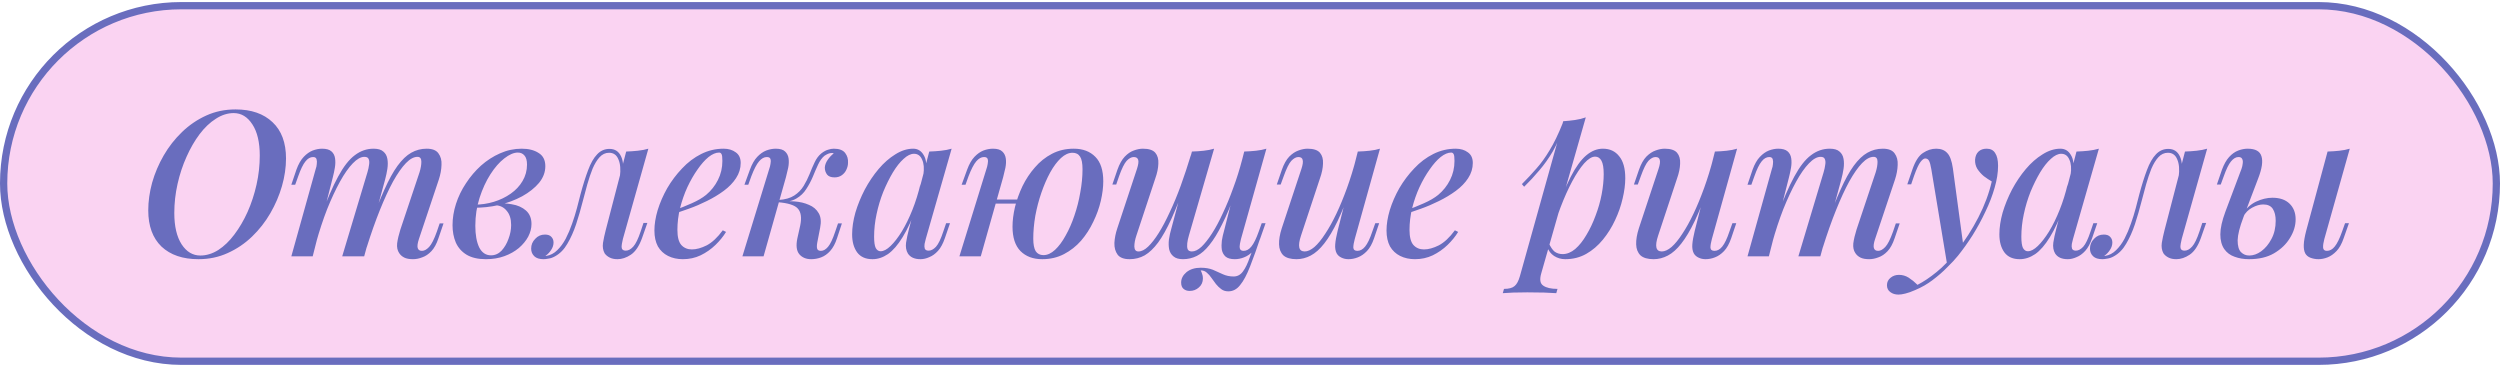
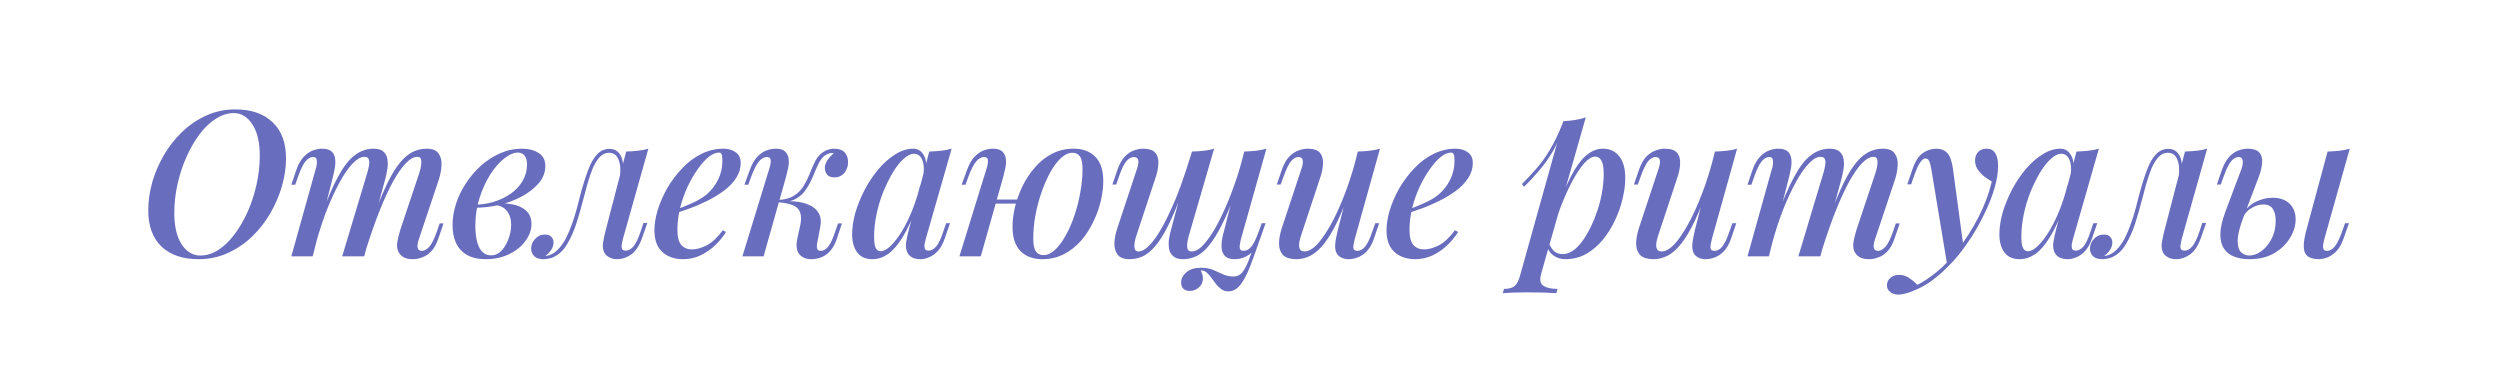
<svg xmlns="http://www.w3.org/2000/svg" width="344" height="51" viewBox="0 0 344 51" fill="none">
-   <rect x="0.5" y="0.782" width="343" height="48.926" rx="24.463" fill="#FAD3F2" stroke="#696DBE" />
  <path d="M32.16 15.56C31.32 15.56 30.499 15.822 29.696 16.345C28.893 16.849 28.147 17.558 27.456 18.473C26.784 19.369 26.187 20.404 25.664 21.581C25.141 22.738 24.731 23.979 24.432 25.305C24.133 26.63 23.984 27.965 23.984 29.308C23.984 31.138 24.32 32.575 24.992 33.62C25.664 34.647 26.523 35.16 27.568 35.16C28.408 35.16 29.229 34.908 30.032 34.404C30.835 33.882 31.572 33.172 32.244 32.276C32.935 31.362 33.541 30.326 34.064 29.169C34.587 27.992 34.997 26.742 35.296 25.416C35.595 24.091 35.744 22.756 35.744 21.413C35.744 19.583 35.408 18.155 34.736 17.128C34.064 16.083 33.205 15.56 32.16 15.56ZM20.4 28.945C20.4 27.712 20.577 26.443 20.932 25.137C21.305 23.83 21.837 22.579 22.528 21.384C23.219 20.19 24.059 19.116 25.048 18.165C26.037 17.212 27.148 16.456 28.38 15.896C29.612 15.336 30.956 15.056 32.412 15.056C34.577 15.056 36.276 15.645 37.508 16.82C38.74 17.978 39.356 19.639 39.356 21.805C39.356 23.037 39.169 24.306 38.796 25.613C38.423 26.901 37.891 28.142 37.2 29.337C36.509 30.531 35.669 31.605 34.68 32.556C33.691 33.508 32.571 34.264 31.32 34.825C30.088 35.385 28.753 35.664 27.316 35.664C25.151 35.664 23.452 35.086 22.22 33.928C21.007 32.752 20.4 31.091 20.4 28.945ZM43.027 35.273H40.087L43.447 23.233C43.522 23.046 43.569 22.831 43.587 22.588C43.625 22.327 43.615 22.103 43.559 21.916C43.503 21.711 43.345 21.608 43.083 21.608C42.691 21.608 42.337 21.814 42.019 22.224C41.702 22.616 41.375 23.288 41.039 24.241L40.619 25.416H40.087L40.787 23.345C41.067 22.579 41.403 21.991 41.795 21.581C42.187 21.17 42.598 20.881 43.027 20.712C43.475 20.544 43.905 20.46 44.315 20.46C44.894 20.46 45.323 20.582 45.603 20.825C45.883 21.067 46.051 21.394 46.107 21.805C46.163 22.197 46.154 22.616 46.079 23.064C46.005 23.512 45.911 23.951 45.799 24.381L43.027 35.273ZM50.559 23.709C50.671 23.335 50.746 22.99 50.783 22.672C50.839 22.355 50.821 22.094 50.727 21.889C50.653 21.683 50.457 21.581 50.139 21.581C49.654 21.581 49.122 21.879 48.543 22.477C47.965 23.074 47.377 23.914 46.779 24.997C46.182 26.079 45.594 27.339 45.015 28.776C44.455 30.214 43.942 31.773 43.475 33.453L44.147 29.812C44.987 27.498 45.781 25.659 46.527 24.297C47.274 22.915 48.039 21.935 48.823 21.357C49.607 20.759 50.466 20.46 51.399 20.46C52.015 20.46 52.463 20.591 52.743 20.852C53.042 21.095 53.229 21.431 53.303 21.86C53.378 22.271 53.378 22.729 53.303 23.233C53.229 23.718 53.126 24.203 52.995 24.689L50.111 35.273H47.087L50.559 23.709ZM57.727 23.709C57.895 23.167 57.979 22.682 57.979 22.253C57.979 21.805 57.802 21.581 57.447 21.581C56.943 21.581 56.411 21.87 55.851 22.448C55.291 23.027 54.703 23.867 54.087 24.968C53.49 26.07 52.883 27.386 52.267 28.916C51.651 30.447 51.045 32.164 50.447 34.069L50.895 31.157C51.605 29.159 52.267 27.479 52.883 26.116C53.499 24.735 54.106 23.634 54.703 22.812C55.319 21.973 55.945 21.375 56.579 21.02C57.233 20.647 57.942 20.46 58.707 20.46C59.491 20.46 60.033 20.675 60.331 21.105C60.649 21.534 60.789 22.066 60.751 22.701C60.733 23.335 60.611 23.998 60.387 24.689L57.643 32.892C57.457 33.453 57.401 33.863 57.475 34.124C57.55 34.386 57.746 34.517 58.063 34.517C58.381 34.517 58.707 34.339 59.043 33.984C59.379 33.63 59.734 32.93 60.107 31.884L60.499 30.736H61.031L60.331 32.781C60.07 33.565 59.743 34.162 59.351 34.572C58.959 34.983 58.539 35.263 58.091 35.413C57.662 35.581 57.242 35.664 56.831 35.664C56.327 35.664 55.926 35.59 55.627 35.441C55.329 35.291 55.095 35.086 54.927 34.825C54.685 34.47 54.591 34.022 54.647 33.48C54.722 32.92 54.871 32.286 55.095 31.576L57.727 23.709ZM67.561 35.133C68.121 35.133 68.606 34.918 69.017 34.489C69.427 34.041 69.745 33.499 69.969 32.864C70.211 32.23 70.333 31.595 70.333 30.96C70.333 30.12 70.127 29.467 69.717 29C69.325 28.515 68.802 28.263 68.149 28.244L67.981 28.076C68.821 27.946 69.633 27.955 70.417 28.105C71.219 28.235 71.873 28.524 72.377 28.973C72.881 29.421 73.133 30.037 73.133 30.82C73.133 31.399 72.983 31.978 72.685 32.556C72.386 33.117 71.957 33.639 71.397 34.124C70.837 34.591 70.174 34.965 69.409 35.245C68.643 35.525 67.794 35.664 66.861 35.664C65.778 35.664 64.891 35.459 64.201 35.048C63.529 34.638 63.034 34.078 62.717 33.368C62.418 32.659 62.269 31.866 62.269 30.988C62.269 30.018 62.427 29.038 62.745 28.049C63.062 27.059 63.519 26.116 64.117 25.221C64.714 24.306 65.405 23.494 66.189 22.785C66.991 22.075 67.859 21.515 68.793 21.105C69.745 20.675 70.743 20.46 71.789 20.46C72.741 20.46 73.515 20.657 74.113 21.049C74.729 21.422 75.037 22.029 75.037 22.869C75.037 23.69 74.747 24.455 74.169 25.165C73.59 25.855 72.815 26.471 71.845 27.012C70.874 27.535 69.801 27.936 68.625 28.216C67.467 28.478 66.31 28.599 65.153 28.581L65.293 28.16C66.207 28.16 67.094 28.03 67.953 27.768C68.811 27.507 69.586 27.134 70.277 26.648C70.967 26.163 71.509 25.584 71.901 24.913C72.311 24.222 72.517 23.466 72.517 22.645C72.517 22.066 72.395 21.646 72.153 21.384C71.929 21.123 71.63 20.992 71.257 20.992C70.697 20.992 70.071 21.263 69.381 21.805C68.709 22.327 68.074 23.055 67.477 23.988C66.879 24.922 66.385 25.995 65.993 27.209C65.601 28.422 65.405 29.71 65.405 31.073C65.405 32.304 65.582 33.294 65.937 34.041C66.31 34.769 66.851 35.133 67.561 35.133ZM85.715 32.864C85.677 33.051 85.631 33.275 85.575 33.536C85.519 33.779 85.519 34.003 85.575 34.209C85.649 34.395 85.827 34.489 86.107 34.489C86.461 34.489 86.807 34.302 87.143 33.928C87.479 33.555 87.815 32.864 88.151 31.857L88.543 30.68H89.075L88.347 32.752C87.955 33.854 87.441 34.619 86.807 35.048C86.191 35.459 85.575 35.664 84.959 35.664C84.548 35.664 84.193 35.59 83.895 35.441C83.596 35.291 83.363 35.095 83.195 34.852C82.971 34.442 82.896 33.966 82.971 33.425C83.064 32.864 83.185 32.295 83.335 31.716L86.163 20.852C86.704 20.834 87.236 20.797 87.759 20.741C88.3 20.684 88.785 20.591 89.215 20.46L85.715 32.864ZM75.159 35.217C75.737 35.123 76.241 34.862 76.671 34.432C77.119 34.003 77.511 33.471 77.847 32.837C78.183 32.183 78.472 31.502 78.715 30.793C78.976 30.064 79.2 29.346 79.387 28.637C79.573 27.927 79.732 27.311 79.863 26.788C80.217 25.463 80.572 24.334 80.927 23.401C81.281 22.448 81.692 21.73 82.159 21.244C82.625 20.741 83.195 20.488 83.867 20.488C84.613 20.488 85.145 20.834 85.463 21.524C85.78 22.197 85.827 23.074 85.603 24.157L85.295 24.325C85.425 23.335 85.36 22.542 85.099 21.945C84.856 21.328 84.427 21.02 83.811 21.02C83.307 21.02 82.868 21.226 82.495 21.637C82.14 22.029 81.823 22.551 81.543 23.204C81.281 23.858 81.039 24.576 80.815 25.36C80.609 26.145 80.404 26.91 80.199 27.657C79.919 28.758 79.611 29.822 79.275 30.849C78.939 31.857 78.537 32.752 78.071 33.536C77.623 34.321 77.053 34.899 76.363 35.273C76.064 35.441 75.775 35.543 75.495 35.581C75.215 35.636 74.981 35.664 74.795 35.664C74.235 35.664 73.815 35.534 73.535 35.273C73.236 34.992 73.087 34.638 73.087 34.209C73.087 33.686 73.273 33.238 73.647 32.864C74.001 32.472 74.449 32.276 74.991 32.276C75.383 32.276 75.672 32.379 75.859 32.584C76.064 32.79 76.167 33.051 76.167 33.368C76.167 33.723 76.055 34.069 75.831 34.404C75.625 34.722 75.364 34.992 75.047 35.217C75.065 35.217 75.084 35.217 75.103 35.217C75.121 35.217 75.14 35.217 75.159 35.217ZM92.595 29C93.547 28.665 94.415 28.319 95.199 27.965C96.002 27.61 96.655 27.227 97.159 26.817C97.85 26.238 98.391 25.556 98.783 24.773C99.194 23.97 99.399 23.093 99.399 22.14C99.399 21.655 99.362 21.347 99.287 21.216C99.213 21.067 99.1 20.992 98.951 20.992C98.503 20.992 98.018 21.198 97.495 21.608C96.991 22.019 96.487 22.588 95.983 23.317C95.479 24.026 95.013 24.838 94.583 25.753C94.172 26.648 93.837 27.61 93.575 28.637C93.332 29.645 93.211 30.643 93.211 31.633C93.211 32.603 93.388 33.294 93.743 33.705C94.117 34.115 94.602 34.321 95.199 34.321C95.815 34.321 96.496 34.134 97.243 33.761C97.99 33.368 98.727 32.678 99.455 31.689L99.903 31.913C99.53 32.529 99.044 33.126 98.447 33.705C97.85 34.283 97.168 34.759 96.403 35.133C95.656 35.487 94.844 35.664 93.967 35.664C93.202 35.664 92.52 35.515 91.923 35.217C91.326 34.918 90.859 34.479 90.523 33.901C90.206 33.303 90.047 32.575 90.047 31.716C90.047 30.858 90.197 29.924 90.495 28.916C90.812 27.89 91.251 26.882 91.811 25.892C92.39 24.903 93.071 23.998 93.855 23.177C94.639 22.337 95.516 21.674 96.487 21.189C97.458 20.703 98.484 20.46 99.567 20.46C100.239 20.46 100.799 20.628 101.247 20.965C101.695 21.282 101.919 21.767 101.919 22.421C101.919 23.167 101.704 23.867 101.275 24.52C100.864 25.155 100.304 25.734 99.595 26.256C98.886 26.779 98.111 27.246 97.271 27.657C96.45 28.067 95.619 28.422 94.779 28.721C93.958 29.019 93.221 29.262 92.567 29.448L92.595 29ZM112.458 33.368C112.383 33.779 112.383 34.078 112.458 34.264C112.533 34.432 112.701 34.517 112.962 34.517C113.298 34.517 113.625 34.33 113.942 33.956C114.259 33.583 114.586 32.892 114.922 31.884L115.314 30.736H115.846L115.174 32.781C114.931 33.527 114.614 34.115 114.222 34.544C113.849 34.955 113.438 35.245 112.99 35.413C112.542 35.581 112.085 35.664 111.618 35.664C110.927 35.664 110.386 35.441 109.994 34.992C109.602 34.526 109.509 33.798 109.714 32.809L110.106 31.044C110.33 29.98 110.227 29.206 109.798 28.721C109.387 28.235 108.463 27.936 107.026 27.825V27.712C107.773 27.657 108.529 27.657 109.294 27.712C110.059 27.768 110.731 27.927 111.31 28.189C111.907 28.431 112.355 28.814 112.654 29.337C112.953 29.84 113.018 30.512 112.85 31.352L112.458 33.368ZM114.53 21.049C114.306 21.049 114.11 21.086 113.942 21.16C113.774 21.235 113.606 21.328 113.438 21.441C113.102 21.721 112.813 22.122 112.57 22.645C112.327 23.167 112.085 23.727 111.842 24.325C111.599 24.903 111.301 25.463 110.946 26.005C110.61 26.546 110.153 26.985 109.574 27.32C109.014 27.657 108.277 27.815 107.362 27.797L107.082 27.825L107.138 27.517C108.034 27.46 108.753 27.255 109.294 26.901C109.835 26.546 110.265 26.107 110.582 25.584C110.899 25.062 111.17 24.52 111.394 23.96C111.618 23.382 111.851 22.84 112.094 22.337C112.337 21.814 112.645 21.403 113.018 21.105C113.354 20.843 113.662 20.675 113.942 20.601C114.222 20.507 114.483 20.46 114.726 20.46C115.473 20.46 115.995 20.657 116.294 21.049C116.593 21.441 116.723 21.898 116.686 22.421C116.686 22.719 116.611 23.027 116.462 23.345C116.331 23.643 116.126 23.895 115.846 24.101C115.566 24.306 115.23 24.409 114.838 24.409C114.353 24.409 114.007 24.278 113.802 24.017C113.597 23.736 113.494 23.419 113.494 23.064C113.513 22.71 113.643 22.355 113.886 22C114.129 21.646 114.409 21.347 114.726 21.105C114.689 21.086 114.651 21.076 114.614 21.076C114.595 21.058 114.567 21.049 114.53 21.049ZM105.066 35.273H102.154L105.85 23.233C105.925 23.027 105.981 22.803 106.018 22.561C106.074 22.299 106.074 22.075 106.018 21.889C105.962 21.702 105.794 21.608 105.514 21.608C105.141 21.608 104.786 21.805 104.45 22.197C104.114 22.588 103.759 23.27 103.386 24.241L102.966 25.416H102.434L103.19 23.345C103.47 22.579 103.806 21.991 104.198 21.581C104.59 21.17 105.001 20.881 105.43 20.712C105.878 20.544 106.317 20.46 106.746 20.46C107.343 20.46 107.773 20.591 108.034 20.852C108.295 21.095 108.454 21.413 108.51 21.805C108.566 22.197 108.547 22.626 108.454 23.093C108.361 23.541 108.258 23.97 108.146 24.381L105.066 35.273ZM121.173 34.572C121.584 34.572 122.041 34.33 122.545 33.844C123.049 33.359 123.563 32.697 124.085 31.857C124.608 30.998 125.093 30.009 125.541 28.889C125.989 27.768 126.363 26.574 126.661 25.305L126.157 28.357C125.523 30.13 124.869 31.558 124.197 32.641C123.544 33.705 122.872 34.479 122.181 34.965C121.491 35.431 120.781 35.664 120.053 35.664C119.12 35.664 118.42 35.356 117.953 34.74C117.487 34.106 117.253 33.275 117.253 32.248C117.253 31.315 117.403 30.317 117.701 29.253C118.019 28.189 118.448 27.134 118.989 26.088C119.549 25.043 120.184 24.101 120.893 23.261C121.603 22.421 122.368 21.748 123.189 21.244C124.011 20.722 124.832 20.46 125.653 20.46C126.288 20.46 126.773 20.759 127.109 21.357C127.464 21.935 127.548 22.785 127.361 23.904L127.053 24.073C127.184 23.195 127.128 22.495 126.885 21.973C126.661 21.431 126.288 21.16 125.765 21.16C125.317 21.16 124.841 21.394 124.337 21.86C123.833 22.308 123.339 22.934 122.853 23.736C122.387 24.52 121.948 25.407 121.537 26.396C121.145 27.386 120.837 28.413 120.613 29.477C120.389 30.522 120.277 31.549 120.277 32.556C120.277 33.303 120.352 33.826 120.501 34.124C120.669 34.423 120.893 34.572 121.173 34.572ZM127.865 20.852C128.425 20.834 128.967 20.797 129.489 20.741C130.012 20.684 130.497 20.591 130.945 20.46L127.389 32.864C127.333 33.07 127.277 33.303 127.221 33.565C127.184 33.807 127.193 34.022 127.249 34.209C127.324 34.395 127.501 34.489 127.781 34.489C128.117 34.489 128.453 34.311 128.789 33.956C129.125 33.583 129.461 32.883 129.797 31.857L130.189 30.709H130.721L130.021 32.752C129.76 33.518 129.443 34.106 129.069 34.517C128.696 34.927 128.295 35.217 127.865 35.385C127.455 35.571 127.053 35.664 126.661 35.664C125.84 35.664 125.261 35.403 124.925 34.88C124.683 34.47 124.599 33.975 124.673 33.397C124.767 32.799 124.897 32.183 125.065 31.549L127.865 20.852ZM135.962 27.46H141.114V28.02H135.962V27.46ZM134.954 35.273H132.014L135.738 23.233C135.812 23.027 135.868 22.803 135.906 22.561C135.962 22.299 135.962 22.075 135.906 21.889C135.85 21.702 135.682 21.608 135.402 21.608C135.028 21.608 134.674 21.805 134.338 22.197C134.002 22.588 133.647 23.27 133.274 24.241L132.854 25.416H132.322L133.078 23.345C133.358 22.579 133.694 21.991 134.086 21.581C134.478 21.17 134.888 20.881 135.318 20.712C135.766 20.544 136.204 20.46 136.634 20.46C137.231 20.46 137.66 20.591 137.922 20.852C138.183 21.095 138.342 21.413 138.398 21.805C138.454 22.197 138.435 22.626 138.342 23.093C138.248 23.541 138.146 23.97 138.034 24.381L134.954 35.273ZM147.582 21.02C147.04 21.02 146.508 21.263 145.986 21.748C145.463 22.234 144.968 22.896 144.502 23.736C144.054 24.558 143.652 25.482 143.298 26.509C142.943 27.535 142.663 28.599 142.458 29.701C142.271 30.802 142.178 31.847 142.178 32.837C142.178 33.62 142.29 34.199 142.514 34.572C142.756 34.927 143.111 35.105 143.578 35.105C144.119 35.105 144.651 34.862 145.174 34.377C145.696 33.891 146.182 33.238 146.63 32.416C147.096 31.595 147.498 30.68 147.834 29.672C148.188 28.646 148.459 27.582 148.646 26.48C148.851 25.379 148.954 24.315 148.954 23.288C148.954 22.467 148.842 21.889 148.618 21.552C148.394 21.198 148.048 21.02 147.582 21.02ZM139.322 31.184C139.322 30.363 139.434 29.467 139.658 28.497C139.9 27.526 140.246 26.564 140.694 25.613C141.16 24.66 141.73 23.802 142.402 23.037C143.074 22.253 143.858 21.627 144.754 21.16C145.65 20.694 146.648 20.46 147.75 20.46C149 20.46 149.99 20.834 150.718 21.581C151.446 22.308 151.81 23.428 151.81 24.941C151.81 25.762 151.698 26.658 151.474 27.628C151.25 28.599 150.904 29.561 150.438 30.512C149.99 31.465 149.43 32.333 148.758 33.117C148.086 33.882 147.302 34.498 146.406 34.965C145.51 35.431 144.511 35.664 143.41 35.664C142.159 35.664 141.16 35.291 140.414 34.544C139.686 33.798 139.322 32.678 139.322 31.184ZM165.213 37.205C165.288 37.335 165.353 37.494 165.409 37.681C165.484 37.867 165.521 38.072 165.521 38.297C165.521 38.819 165.334 39.239 164.961 39.556C164.606 39.874 164.186 40.032 163.701 40.032C163.365 40.032 163.085 39.939 162.861 39.752C162.637 39.566 162.525 39.276 162.525 38.885C162.525 38.343 162.768 37.867 163.253 37.456C163.757 37.046 164.41 36.84 165.213 36.84C165.866 36.84 166.426 36.934 166.893 37.12C167.378 37.326 167.836 37.531 168.265 37.736C168.713 37.942 169.208 38.044 169.749 38.044C170.272 38.044 170.701 37.811 171.037 37.344C171.373 36.897 171.69 36.234 171.989 35.356C172.306 34.479 172.708 33.415 173.193 32.164L173.529 32.416C172.969 34.096 172.465 35.506 172.017 36.645C171.569 37.802 171.112 38.66 170.645 39.221C170.197 39.799 169.656 40.089 169.021 40.089C168.629 40.089 168.302 39.986 168.041 39.781C167.78 39.594 167.537 39.361 167.313 39.081C167.108 38.8 166.902 38.52 166.697 38.24C166.51 37.961 166.296 37.718 166.053 37.513C165.829 37.307 165.549 37.205 165.213 37.205ZM163.197 25.081C162.469 27.078 161.797 28.758 161.181 30.12C160.565 31.465 159.958 32.547 159.361 33.368C158.764 34.171 158.148 34.759 157.513 35.133C156.878 35.487 156.188 35.664 155.441 35.664C154.657 35.664 154.106 35.459 153.789 35.048C153.472 34.619 153.322 34.078 153.341 33.425C153.378 32.771 153.509 32.108 153.733 31.436L156.449 23.233C156.636 22.654 156.692 22.243 156.617 22C156.542 21.739 156.337 21.608 156.001 21.608C155.684 21.608 155.357 21.786 155.021 22.14C154.704 22.495 154.358 23.195 153.985 24.241L153.593 25.389H153.061L153.761 23.345C154.041 22.561 154.377 21.963 154.769 21.552C155.161 21.142 155.572 20.862 156.001 20.712C156.449 20.544 156.869 20.46 157.261 20.46C158.082 20.46 158.652 20.647 158.969 21.02C159.286 21.394 159.426 21.898 159.389 22.532C159.37 23.148 159.23 23.82 158.969 24.549L156.365 32.416C156.178 32.977 156.085 33.48 156.085 33.928C156.104 34.377 156.29 34.6 156.645 34.6C157.074 34.6 157.522 34.377 157.989 33.928C158.456 33.48 158.941 32.855 159.445 32.053C159.949 31.25 160.453 30.298 160.957 29.197C161.48 28.095 161.984 26.882 162.469 25.556C162.954 24.212 163.421 22.803 163.869 21.328L163.197 25.081ZM163.589 32.416C163.477 32.79 163.402 33.145 163.365 33.48C163.328 33.816 163.346 34.087 163.421 34.292C163.514 34.498 163.71 34.6 164.009 34.6C164.42 34.6 164.858 34.386 165.325 33.956C165.792 33.508 166.277 32.892 166.781 32.108C167.285 31.325 167.78 30.401 168.265 29.337C168.769 28.273 169.245 27.115 169.693 25.864C170.16 24.614 170.57 23.307 170.925 21.945L170.029 26.424C169.376 28.216 168.75 29.701 168.153 30.877C167.574 32.053 166.996 32.995 166.417 33.705C165.857 34.414 165.278 34.918 164.681 35.217C164.084 35.515 163.449 35.664 162.777 35.664C162.198 35.664 161.76 35.534 161.461 35.273C161.162 35.03 160.966 34.703 160.873 34.292C160.798 33.882 160.789 33.434 160.845 32.949C160.92 32.444 161.032 31.941 161.181 31.436L164.009 20.852C164.588 20.834 165.129 20.797 165.633 20.741C166.156 20.684 166.632 20.591 167.061 20.46L163.589 32.416ZM170.757 32.892C170.72 33.06 170.673 33.275 170.617 33.536C170.561 33.798 170.561 34.031 170.617 34.236C170.692 34.423 170.86 34.517 171.121 34.517C171.513 34.517 171.868 34.321 172.185 33.928C172.521 33.518 172.857 32.837 173.193 31.884L173.613 30.709H174.145L173.417 32.781C173.156 33.546 172.829 34.134 172.437 34.544C172.045 34.955 171.625 35.245 171.177 35.413C170.748 35.581 170.328 35.664 169.917 35.664C169.338 35.664 168.909 35.543 168.629 35.3C168.368 35.058 168.2 34.75 168.125 34.377C168.069 33.984 168.069 33.565 168.125 33.117C168.2 32.65 168.302 32.193 168.433 31.744L171.205 20.852C171.765 20.834 172.306 20.797 172.829 20.741C173.352 20.684 173.828 20.591 174.257 20.46L170.757 32.892ZM186.021 25.529C185.33 27.47 184.677 29.094 184.061 30.401C183.445 31.689 182.829 32.724 182.213 33.508C181.615 34.274 180.999 34.825 180.365 35.16C179.73 35.496 179.077 35.664 178.405 35.664C177.583 35.664 176.977 35.487 176.585 35.133C176.211 34.759 176.015 34.255 175.997 33.62C175.978 32.986 176.099 32.258 176.361 31.436L179.077 23.233C179.263 22.672 179.319 22.262 179.245 22C179.189 21.739 178.993 21.608 178.657 21.608C178.339 21.608 178.013 21.786 177.677 22.14C177.359 22.495 177.014 23.195 176.641 24.241L176.221 25.389H175.689L176.389 23.345C176.669 22.561 177.005 21.963 177.397 21.552C177.807 21.142 178.227 20.862 178.657 20.712C179.105 20.544 179.525 20.46 179.917 20.46C180.738 20.46 181.307 20.647 181.625 21.02C181.942 21.394 182.082 21.898 182.045 22.532C182.026 23.148 181.886 23.82 181.625 24.549L179.021 32.416C178.535 33.873 178.703 34.6 179.525 34.6C179.935 34.6 180.383 34.395 180.869 33.984C181.354 33.555 181.849 32.949 182.353 32.164C182.875 31.381 183.389 30.456 183.893 29.392C184.397 28.328 184.882 27.152 185.349 25.864C185.815 24.576 186.235 23.214 186.609 21.776L186.021 25.529ZM186.413 32.892C186.282 33.378 186.217 33.77 186.217 34.069C186.235 34.367 186.422 34.517 186.777 34.517C187.169 34.517 187.523 34.321 187.841 33.928C188.177 33.518 188.503 32.837 188.821 31.884L189.241 30.709H189.773L189.073 32.781C188.811 33.546 188.485 34.134 188.093 34.544C187.701 34.955 187.281 35.245 186.833 35.413C186.403 35.581 185.974 35.664 185.545 35.664C185.19 35.664 184.863 35.59 184.565 35.441C184.285 35.31 184.07 35.114 183.921 34.852C183.753 34.517 183.687 34.106 183.725 33.62C183.762 33.135 183.874 32.51 184.061 31.744L186.833 20.852C187.411 20.834 187.953 20.797 188.457 20.741C188.979 20.684 189.455 20.591 189.885 20.46L186.413 32.892ZM193.333 29C194.285 28.665 195.153 28.319 195.937 27.965C196.739 27.61 197.393 27.227 197.897 26.817C198.587 26.238 199.129 25.556 199.521 24.773C199.931 23.97 200.137 23.093 200.137 22.14C200.137 21.655 200.099 21.347 200.025 21.216C199.95 21.067 199.838 20.992 199.689 20.992C199.241 20.992 198.755 21.198 198.233 21.608C197.729 22.019 197.225 22.588 196.721 23.317C196.217 24.026 195.75 24.838 195.321 25.753C194.91 26.648 194.574 27.61 194.313 28.637C194.07 29.645 193.949 30.643 193.949 31.633C193.949 32.603 194.126 33.294 194.481 33.705C194.854 34.115 195.339 34.321 195.937 34.321C196.553 34.321 197.234 34.134 197.981 33.761C198.727 33.368 199.465 32.678 200.193 31.689L200.641 31.913C200.267 32.529 199.782 33.126 199.185 33.705C198.587 34.283 197.906 34.759 197.141 35.133C196.394 35.487 195.582 35.664 194.705 35.664C193.939 35.664 193.258 35.515 192.661 35.217C192.063 34.918 191.597 34.479 191.261 33.901C190.943 33.303 190.785 32.575 190.785 31.716C190.785 30.858 190.934 29.924 191.233 28.916C191.55 27.89 191.989 26.882 192.549 25.892C193.127 24.903 193.809 23.998 194.593 23.177C195.377 22.337 196.254 21.674 197.225 21.189C198.195 20.703 199.222 20.46 200.305 20.46C200.977 20.46 201.537 20.628 201.985 20.965C202.433 21.282 202.657 21.767 202.657 22.421C202.657 23.167 202.442 23.867 202.013 24.52C201.602 25.155 201.042 25.734 200.333 26.256C199.623 26.779 198.849 27.246 198.009 27.657C197.187 28.067 196.357 28.422 195.517 28.721C194.695 29.019 193.958 29.262 193.305 29.448L193.333 29ZM219.493 21.552C219.045 21.552 218.541 21.86 217.981 22.477C217.44 23.093 216.889 23.923 216.329 24.968C215.769 26.014 215.237 27.199 214.733 28.524C214.229 29.85 213.809 31.222 213.473 32.641L213.977 29.672C214.724 27.451 215.442 25.669 216.133 24.325C216.824 22.98 217.533 22 218.261 21.384C218.989 20.768 219.754 20.46 220.557 20.46C221.509 20.46 222.256 20.806 222.797 21.497C223.357 22.169 223.637 23.177 223.637 24.52C223.637 25.379 223.516 26.312 223.273 27.32C223.049 28.31 222.704 29.299 222.237 30.288C221.789 31.259 221.229 32.155 220.557 32.977C219.885 33.798 219.12 34.451 218.261 34.937C217.402 35.422 216.441 35.664 215.377 35.664C214.817 35.664 214.304 35.515 213.837 35.217C213.389 34.918 213.072 34.498 212.885 33.956L213.109 33.425C213.352 33.984 213.622 34.386 213.921 34.629C214.238 34.852 214.602 34.965 215.013 34.965C215.61 34.965 216.189 34.731 216.749 34.264C217.309 33.779 217.822 33.135 218.289 32.333C218.774 31.53 219.194 30.643 219.549 29.672C219.922 28.702 220.202 27.722 220.389 26.733C220.576 25.743 220.669 24.819 220.669 23.96C220.669 23.102 220.566 22.486 220.361 22.113C220.156 21.739 219.866 21.552 219.493 21.552ZM215.097 16.68C215.657 16.643 216.198 16.587 216.721 16.512C217.244 16.438 217.738 16.317 218.205 16.148L212.073 37.624C211.83 38.465 211.924 39.025 212.353 39.304C212.782 39.603 213.436 39.752 214.313 39.752L214.145 40.34C213.753 40.322 213.193 40.294 212.465 40.257C211.737 40.238 210.972 40.228 210.169 40.228C209.534 40.228 208.89 40.238 208.237 40.257C207.584 40.294 207.098 40.322 206.781 40.34L206.949 39.752C207.621 39.752 208.106 39.622 208.405 39.361C208.704 39.118 208.946 38.67 209.133 38.017L215.097 16.68ZM209.413 25.332C210.122 24.623 210.785 23.914 211.401 23.204C212.036 22.495 212.642 21.655 213.221 20.684C213.818 19.714 214.416 18.482 215.013 16.988L215.097 17.436C214.705 18.724 214.229 19.854 213.669 20.825C213.109 21.776 212.493 22.645 211.821 23.428C211.168 24.212 210.468 24.968 209.721 25.697L209.413 25.332ZM235.16 25.529C234.469 27.47 233.816 29.094 233.2 30.401C232.584 31.689 231.968 32.724 231.352 33.508C230.754 34.274 230.138 34.825 229.504 35.16C228.869 35.496 228.216 35.664 227.544 35.664C226.722 35.664 226.116 35.487 225.724 35.133C225.35 34.759 225.154 34.255 225.136 33.62C225.117 32.986 225.238 32.258 225.5 31.436L228.216 23.233C228.402 22.672 228.458 22.262 228.384 22C228.328 21.739 228.132 21.608 227.796 21.608C227.478 21.608 227.152 21.786 226.816 22.14C226.498 22.495 226.153 23.195 225.78 24.241L225.36 25.389H224.828L225.528 23.345C225.808 22.561 226.144 21.963 226.536 21.552C226.946 21.142 227.366 20.862 227.796 20.712C228.244 20.544 228.664 20.46 229.056 20.46C229.877 20.46 230.446 20.647 230.764 21.02C231.081 21.394 231.221 21.898 231.184 22.532C231.165 23.148 231.025 23.82 230.764 24.549L228.16 32.416C227.674 33.873 227.842 34.6 228.664 34.6C229.074 34.6 229.522 34.395 230.008 33.984C230.493 33.555 230.988 32.949 231.492 32.164C232.014 31.381 232.528 30.456 233.032 29.392C233.536 28.328 234.021 27.152 234.488 25.864C234.954 24.576 235.374 23.214 235.748 21.776L235.16 25.529ZM235.552 32.892C235.421 33.378 235.356 33.77 235.356 34.069C235.374 34.367 235.561 34.517 235.916 34.517C236.308 34.517 236.662 34.321 236.98 33.928C237.316 33.518 237.642 32.837 237.96 31.884L238.38 30.709H238.912L238.212 32.781C237.95 33.546 237.624 34.134 237.232 34.544C236.84 34.955 236.42 35.245 235.972 35.413C235.542 35.581 235.113 35.664 234.684 35.664C234.329 35.664 234.002 35.59 233.704 35.441C233.424 35.31 233.209 35.114 233.06 34.852C232.892 34.517 232.826 34.106 232.864 33.62C232.901 33.135 233.013 32.51 233.2 31.744L235.972 20.852C236.55 20.834 237.092 20.797 237.596 20.741C238.118 20.684 238.594 20.591 239.024 20.46L235.552 32.892ZM243.396 35.273H240.456L243.816 23.233C243.89 23.046 243.937 22.831 243.956 22.588C243.993 22.327 243.984 22.103 243.928 21.916C243.872 21.711 243.713 21.608 243.452 21.608C243.06 21.608 242.705 21.814 242.388 22.224C242.07 22.616 241.744 23.288 241.408 24.241L240.988 25.416H240.456L241.156 23.345C241.436 22.579 241.772 21.991 242.164 21.581C242.556 21.17 242.966 20.881 243.396 20.712C243.844 20.544 244.273 20.46 244.684 20.46C245.262 20.46 245.692 20.582 245.972 20.825C246.252 21.067 246.42 21.394 246.476 21.805C246.532 22.197 246.522 22.616 246.448 23.064C246.373 23.512 246.28 23.951 246.168 24.381L243.396 35.273ZM250.928 23.709C251.04 23.335 251.114 22.99 251.152 22.672C251.208 22.355 251.189 22.094 251.096 21.889C251.021 21.683 250.825 21.581 250.508 21.581C250.022 21.581 249.49 21.879 248.912 22.477C248.333 23.074 247.745 23.914 247.148 24.997C246.55 26.079 245.962 27.339 245.384 28.776C244.824 30.214 244.31 31.773 243.844 33.453L244.516 29.812C245.356 27.498 246.149 25.659 246.896 24.297C247.642 22.915 248.408 21.935 249.192 21.357C249.976 20.759 250.834 20.46 251.768 20.46C252.384 20.46 252.832 20.591 253.112 20.852C253.41 21.095 253.597 21.431 253.672 21.86C253.746 22.271 253.746 22.729 253.672 23.233C253.597 23.718 253.494 24.203 253.364 24.689L250.48 35.273H247.456L250.928 23.709ZM258.096 23.709C258.264 23.167 258.348 22.682 258.348 22.253C258.348 21.805 258.17 21.581 257.816 21.581C257.312 21.581 256.78 21.87 256.22 22.448C255.66 23.027 255.072 23.867 254.456 24.968C253.858 26.07 253.252 27.386 252.636 28.916C252.02 30.447 251.413 32.164 250.816 34.069L251.264 31.157C251.973 29.159 252.636 27.479 253.252 26.116C253.868 24.735 254.474 23.634 255.072 22.812C255.688 21.973 256.313 21.375 256.948 21.02C257.601 20.647 258.31 20.46 259.076 20.46C259.86 20.46 260.401 20.675 260.7 21.105C261.017 21.534 261.157 22.066 261.12 22.701C261.101 23.335 260.98 23.998 260.756 24.689L258.012 32.892C257.825 33.453 257.769 33.863 257.844 34.124C257.918 34.386 258.114 34.517 258.432 34.517C258.749 34.517 259.076 34.339 259.412 33.984C259.748 33.63 260.102 32.93 260.476 31.884L260.868 30.736H261.4L260.7 32.781C260.438 33.565 260.112 34.162 259.72 34.572C259.328 34.983 258.908 35.263 258.46 35.413C258.03 35.581 257.61 35.664 257.2 35.664C256.696 35.664 256.294 35.59 255.996 35.441C255.697 35.291 255.464 35.086 255.296 34.825C255.053 34.47 254.96 34.022 255.016 33.48C255.09 32.92 255.24 32.286 255.464 31.576L258.096 23.709ZM270.174 33.956L267.934 36.449L265.75 23.288C265.656 22.729 265.554 22.346 265.442 22.14C265.33 21.916 265.152 21.805 264.91 21.805C264.723 21.805 264.508 21.963 264.266 22.28C264.023 22.579 263.724 23.223 263.37 24.212L262.978 25.36H262.446L263.146 23.317C263.538 22.178 264.023 21.422 264.602 21.049C265.18 20.657 265.787 20.46 266.422 20.46C267.075 20.46 267.579 20.657 267.934 21.049C268.307 21.422 268.568 22.131 268.718 23.177L270.174 33.956ZM263.846 39.193C264.686 38.763 265.563 38.175 266.478 37.428C267.392 36.7 268.335 35.711 269.306 34.461C270.388 33.098 271.359 31.586 272.218 29.924C273.076 28.263 273.692 26.611 274.066 24.968C273.711 24.763 273.347 24.52 272.974 24.241C272.619 23.942 272.32 23.606 272.078 23.233C271.854 22.859 271.751 22.439 271.77 21.973C271.807 21.487 271.966 21.114 272.246 20.852C272.526 20.591 272.899 20.46 273.366 20.46C273.907 20.46 274.299 20.666 274.542 21.076C274.803 21.468 274.934 22.047 274.934 22.812C274.934 23.746 274.775 24.754 274.458 25.837C274.159 26.901 273.739 27.992 273.198 29.113C272.675 30.233 272.087 31.315 271.434 32.361C270.78 33.387 270.108 34.33 269.418 35.188C269.026 35.674 268.531 36.206 267.934 36.785C267.355 37.382 266.692 37.961 265.946 38.52C265.218 39.081 264.406 39.547 263.51 39.92C263.006 40.145 262.558 40.303 262.166 40.397C261.792 40.49 261.484 40.536 261.242 40.536C260.794 40.536 260.42 40.425 260.122 40.2C259.804 39.977 259.646 39.659 259.646 39.248C259.646 38.819 259.814 38.474 260.15 38.212C260.467 37.951 260.85 37.821 261.298 37.821C261.783 37.821 262.231 37.951 262.642 38.212C263.071 38.492 263.472 38.819 263.846 39.193ZM279.034 34.572C279.445 34.572 279.902 34.33 280.406 33.844C280.91 33.359 281.424 32.697 281.946 31.857C282.469 30.998 282.954 30.009 283.402 28.889C283.85 27.768 284.224 26.574 284.522 25.305L284.018 28.357C283.384 30.13 282.73 31.558 282.058 32.641C281.405 33.705 280.733 34.479 280.042 34.965C279.352 35.431 278.642 35.664 277.914 35.664C276.981 35.664 276.281 35.356 275.814 34.74C275.348 34.106 275.114 33.275 275.114 32.248C275.114 31.315 275.264 30.317 275.562 29.253C275.88 28.189 276.309 27.134 276.85 26.088C277.41 25.043 278.045 24.101 278.754 23.261C279.464 22.421 280.229 21.748 281.05 21.244C281.872 20.722 282.693 20.46 283.514 20.46C284.149 20.46 284.634 20.759 284.97 21.357C285.325 21.935 285.409 22.785 285.222 23.904L284.914 24.073C285.045 23.195 284.989 22.495 284.746 21.973C284.522 21.431 284.149 21.16 283.626 21.16C283.178 21.16 282.702 21.394 282.198 21.86C281.694 22.308 281.2 22.934 280.714 23.736C280.248 24.52 279.809 25.407 279.398 26.396C279.006 27.386 278.698 28.413 278.474 29.477C278.25 30.522 278.138 31.549 278.138 32.556C278.138 33.303 278.213 33.826 278.362 34.124C278.53 34.423 278.754 34.572 279.034 34.572ZM285.726 20.852C286.286 20.834 286.828 20.797 287.35 20.741C287.873 20.684 288.358 20.591 288.806 20.46L285.25 32.864C285.194 33.07 285.138 33.303 285.082 33.565C285.045 33.807 285.054 34.022 285.11 34.209C285.185 34.395 285.362 34.489 285.642 34.489C285.978 34.489 286.314 34.311 286.65 33.956C286.986 33.583 287.322 32.883 287.658 31.857L288.05 30.709H288.582L287.882 32.752C287.621 33.518 287.304 34.106 286.93 34.517C286.557 34.927 286.156 35.217 285.726 35.385C285.316 35.571 284.914 35.664 284.522 35.664C283.701 35.664 283.122 35.403 282.786 34.88C282.544 34.47 282.46 33.975 282.534 33.397C282.628 32.799 282.758 32.183 282.926 31.549L285.726 20.852ZM300.207 32.864C300.169 33.051 300.123 33.275 300.067 33.536C300.011 33.779 300.011 34.003 300.067 34.209C300.141 34.395 300.319 34.489 300.599 34.489C300.953 34.489 301.299 34.302 301.635 33.928C301.971 33.555 302.307 32.864 302.643 31.857L303.035 30.68H303.567L302.839 32.752C302.447 33.854 301.933 34.619 301.299 35.048C300.683 35.459 300.067 35.664 299.451 35.664C299.04 35.664 298.685 35.59 298.387 35.441C298.088 35.291 297.855 35.095 297.687 34.852C297.463 34.442 297.388 33.966 297.463 33.425C297.556 32.864 297.677 32.295 297.827 31.716L300.655 20.852C301.196 20.834 301.728 20.797 302.251 20.741C302.792 20.684 303.277 20.591 303.707 20.46L300.207 32.864ZM289.651 35.217C290.229 35.123 290.733 34.862 291.163 34.432C291.611 34.003 292.003 33.471 292.339 32.837C292.675 32.183 292.964 31.502 293.207 30.793C293.468 30.064 293.692 29.346 293.879 28.637C294.065 27.927 294.224 27.311 294.355 26.788C294.709 25.463 295.064 24.334 295.419 23.401C295.773 22.448 296.184 21.73 296.651 21.244C297.117 20.741 297.687 20.488 298.359 20.488C299.105 20.488 299.637 20.834 299.955 21.524C300.272 22.197 300.319 23.074 300.095 24.157L299.787 24.325C299.917 23.335 299.852 22.542 299.591 21.945C299.348 21.328 298.919 21.02 298.303 21.02C297.799 21.02 297.36 21.226 296.987 21.637C296.632 22.029 296.315 22.551 296.035 23.204C295.773 23.858 295.531 24.576 295.307 25.36C295.101 26.145 294.896 26.91 294.691 27.657C294.411 28.758 294.103 29.822 293.767 30.849C293.431 31.857 293.029 32.752 292.563 33.536C292.115 34.321 291.545 34.899 290.855 35.273C290.556 35.441 290.267 35.543 289.987 35.581C289.707 35.636 289.473 35.664 289.287 35.664C288.727 35.664 288.307 35.534 288.027 35.273C287.728 34.992 287.579 34.638 287.579 34.209C287.579 33.686 287.765 33.238 288.139 32.864C288.493 32.472 288.941 32.276 289.483 32.276C289.875 32.276 290.164 32.379 290.351 32.584C290.556 32.79 290.659 33.051 290.659 33.368C290.659 33.723 290.547 34.069 290.323 34.404C290.117 34.722 289.856 34.992 289.539 35.217C289.557 35.217 289.576 35.217 289.595 35.217C289.613 35.217 289.632 35.217 289.651 35.217ZM319.827 32.892C319.697 33.378 319.641 33.77 319.659 34.069C319.678 34.367 319.855 34.517 320.191 34.517C320.583 34.517 320.938 34.321 321.255 33.928C321.591 33.518 321.927 32.837 322.263 31.884L322.683 30.709H323.215L322.487 32.781C322.226 33.546 321.899 34.134 321.507 34.544C321.115 34.955 320.705 35.245 320.275 35.413C319.846 35.581 319.426 35.664 319.015 35.664C318.642 35.664 318.278 35.599 317.923 35.468C317.587 35.338 317.345 35.133 317.195 34.852C317.046 34.554 316.981 34.162 316.999 33.676C317.018 33.172 317.13 32.529 317.335 31.744L320.275 20.852C320.835 20.834 321.377 20.797 321.899 20.741C322.422 20.684 322.898 20.591 323.327 20.46L319.827 32.892ZM312.687 27.209C313.695 27.209 314.479 27.479 315.039 28.02C315.599 28.562 315.879 29.28 315.879 30.177C315.879 31.054 315.618 31.913 315.095 32.752C314.591 33.593 313.863 34.292 312.911 34.852C311.978 35.394 310.83 35.664 309.467 35.664C308.739 35.664 308.077 35.553 307.479 35.328C306.882 35.123 306.406 34.769 306.051 34.264C305.697 33.742 305.519 33.07 305.519 32.248C305.519 31.409 305.753 30.363 306.219 29.113L308.431 23.233C308.525 22.971 308.581 22.719 308.599 22.477C308.637 22.215 308.609 22.01 308.515 21.86C308.441 21.692 308.273 21.608 308.011 21.608C307.657 21.608 307.311 21.814 306.975 22.224C306.658 22.616 306.331 23.288 305.995 24.241L305.575 25.389H305.043L305.743 23.345C306.023 22.598 306.35 22.019 306.723 21.608C307.115 21.179 307.535 20.881 307.983 20.712C308.431 20.544 308.861 20.46 309.271 20.46C310.335 20.46 310.97 20.806 311.175 21.497C311.399 22.187 311.25 23.204 310.727 24.549L308.683 29.924C308.179 31.25 307.918 32.295 307.899 33.06C307.899 33.826 308.049 34.367 308.347 34.684C308.665 35.002 309.047 35.16 309.495 35.16C310.055 35.16 310.606 34.965 311.147 34.572C311.707 34.162 312.174 33.602 312.547 32.892C312.939 32.164 313.135 31.325 313.135 30.372C313.135 29.701 313.005 29.159 312.743 28.748C312.482 28.338 312.043 28.133 311.427 28.133C310.942 28.133 310.429 28.282 309.887 28.581C309.365 28.86 308.954 29.28 308.655 29.84L308.543 29.477C309.066 28.674 309.701 28.095 310.447 27.741C311.213 27.386 311.959 27.209 312.687 27.209Z" fill="#696DBE" />
</svg>